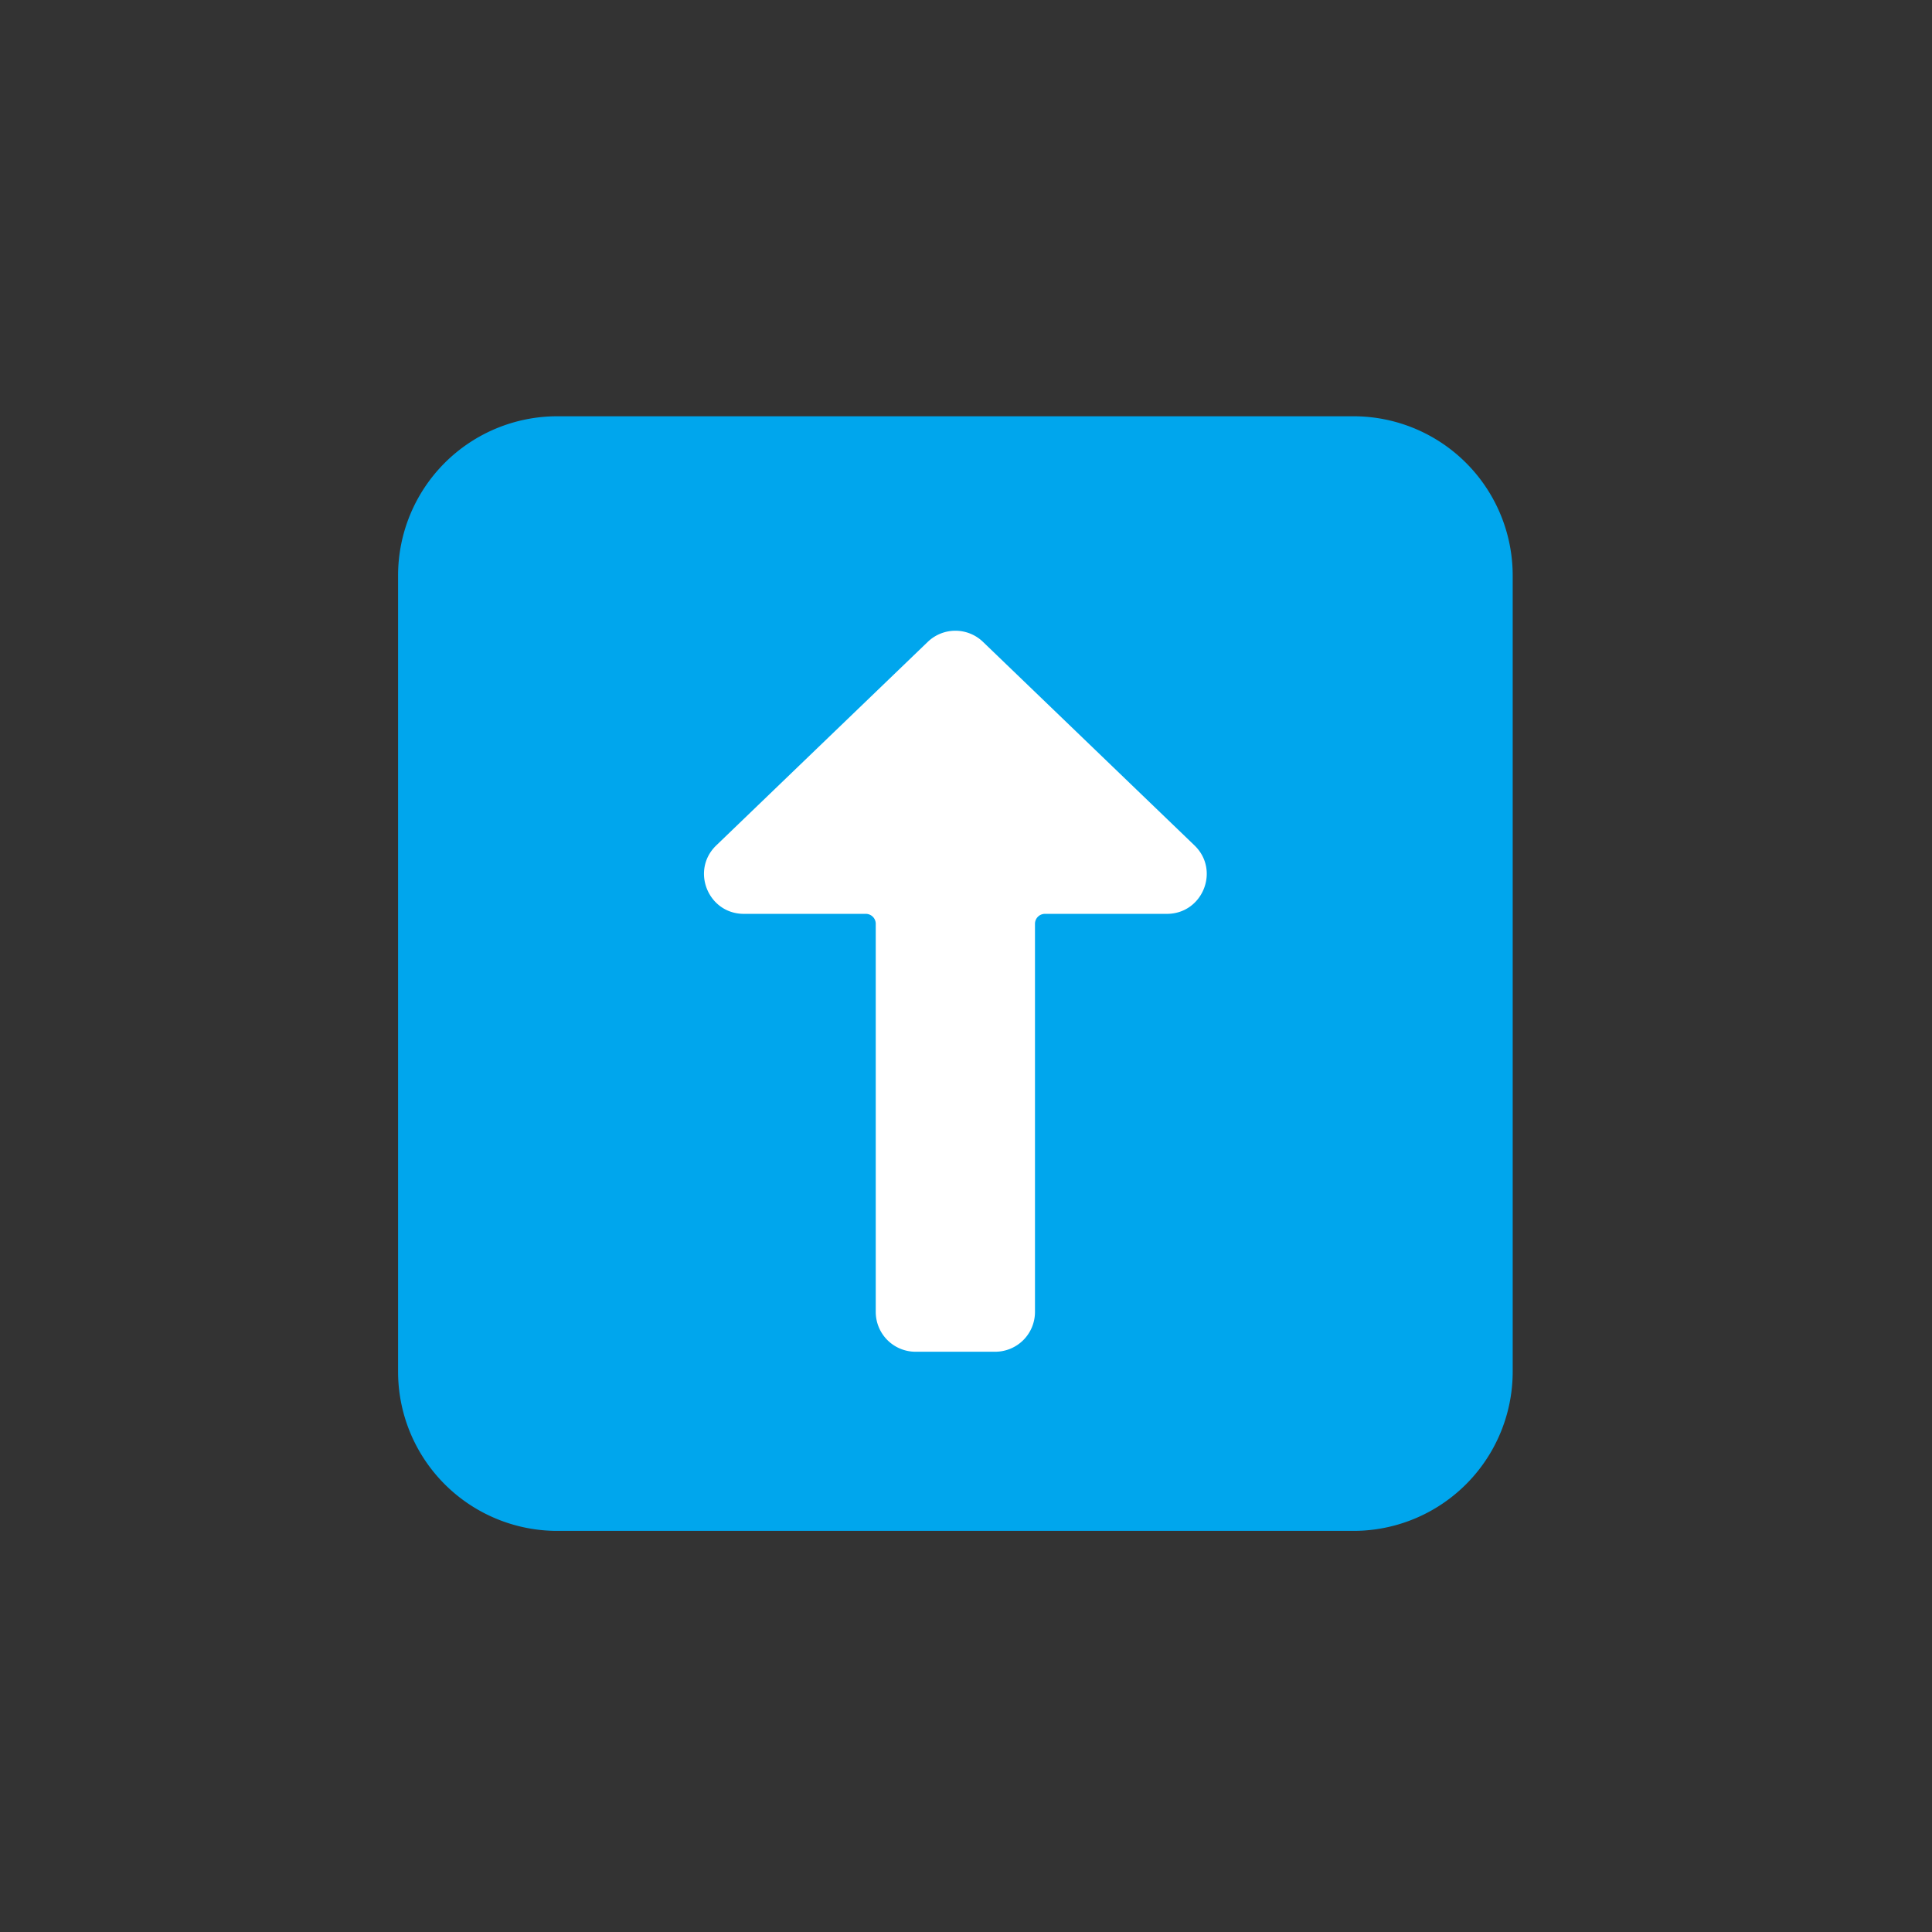
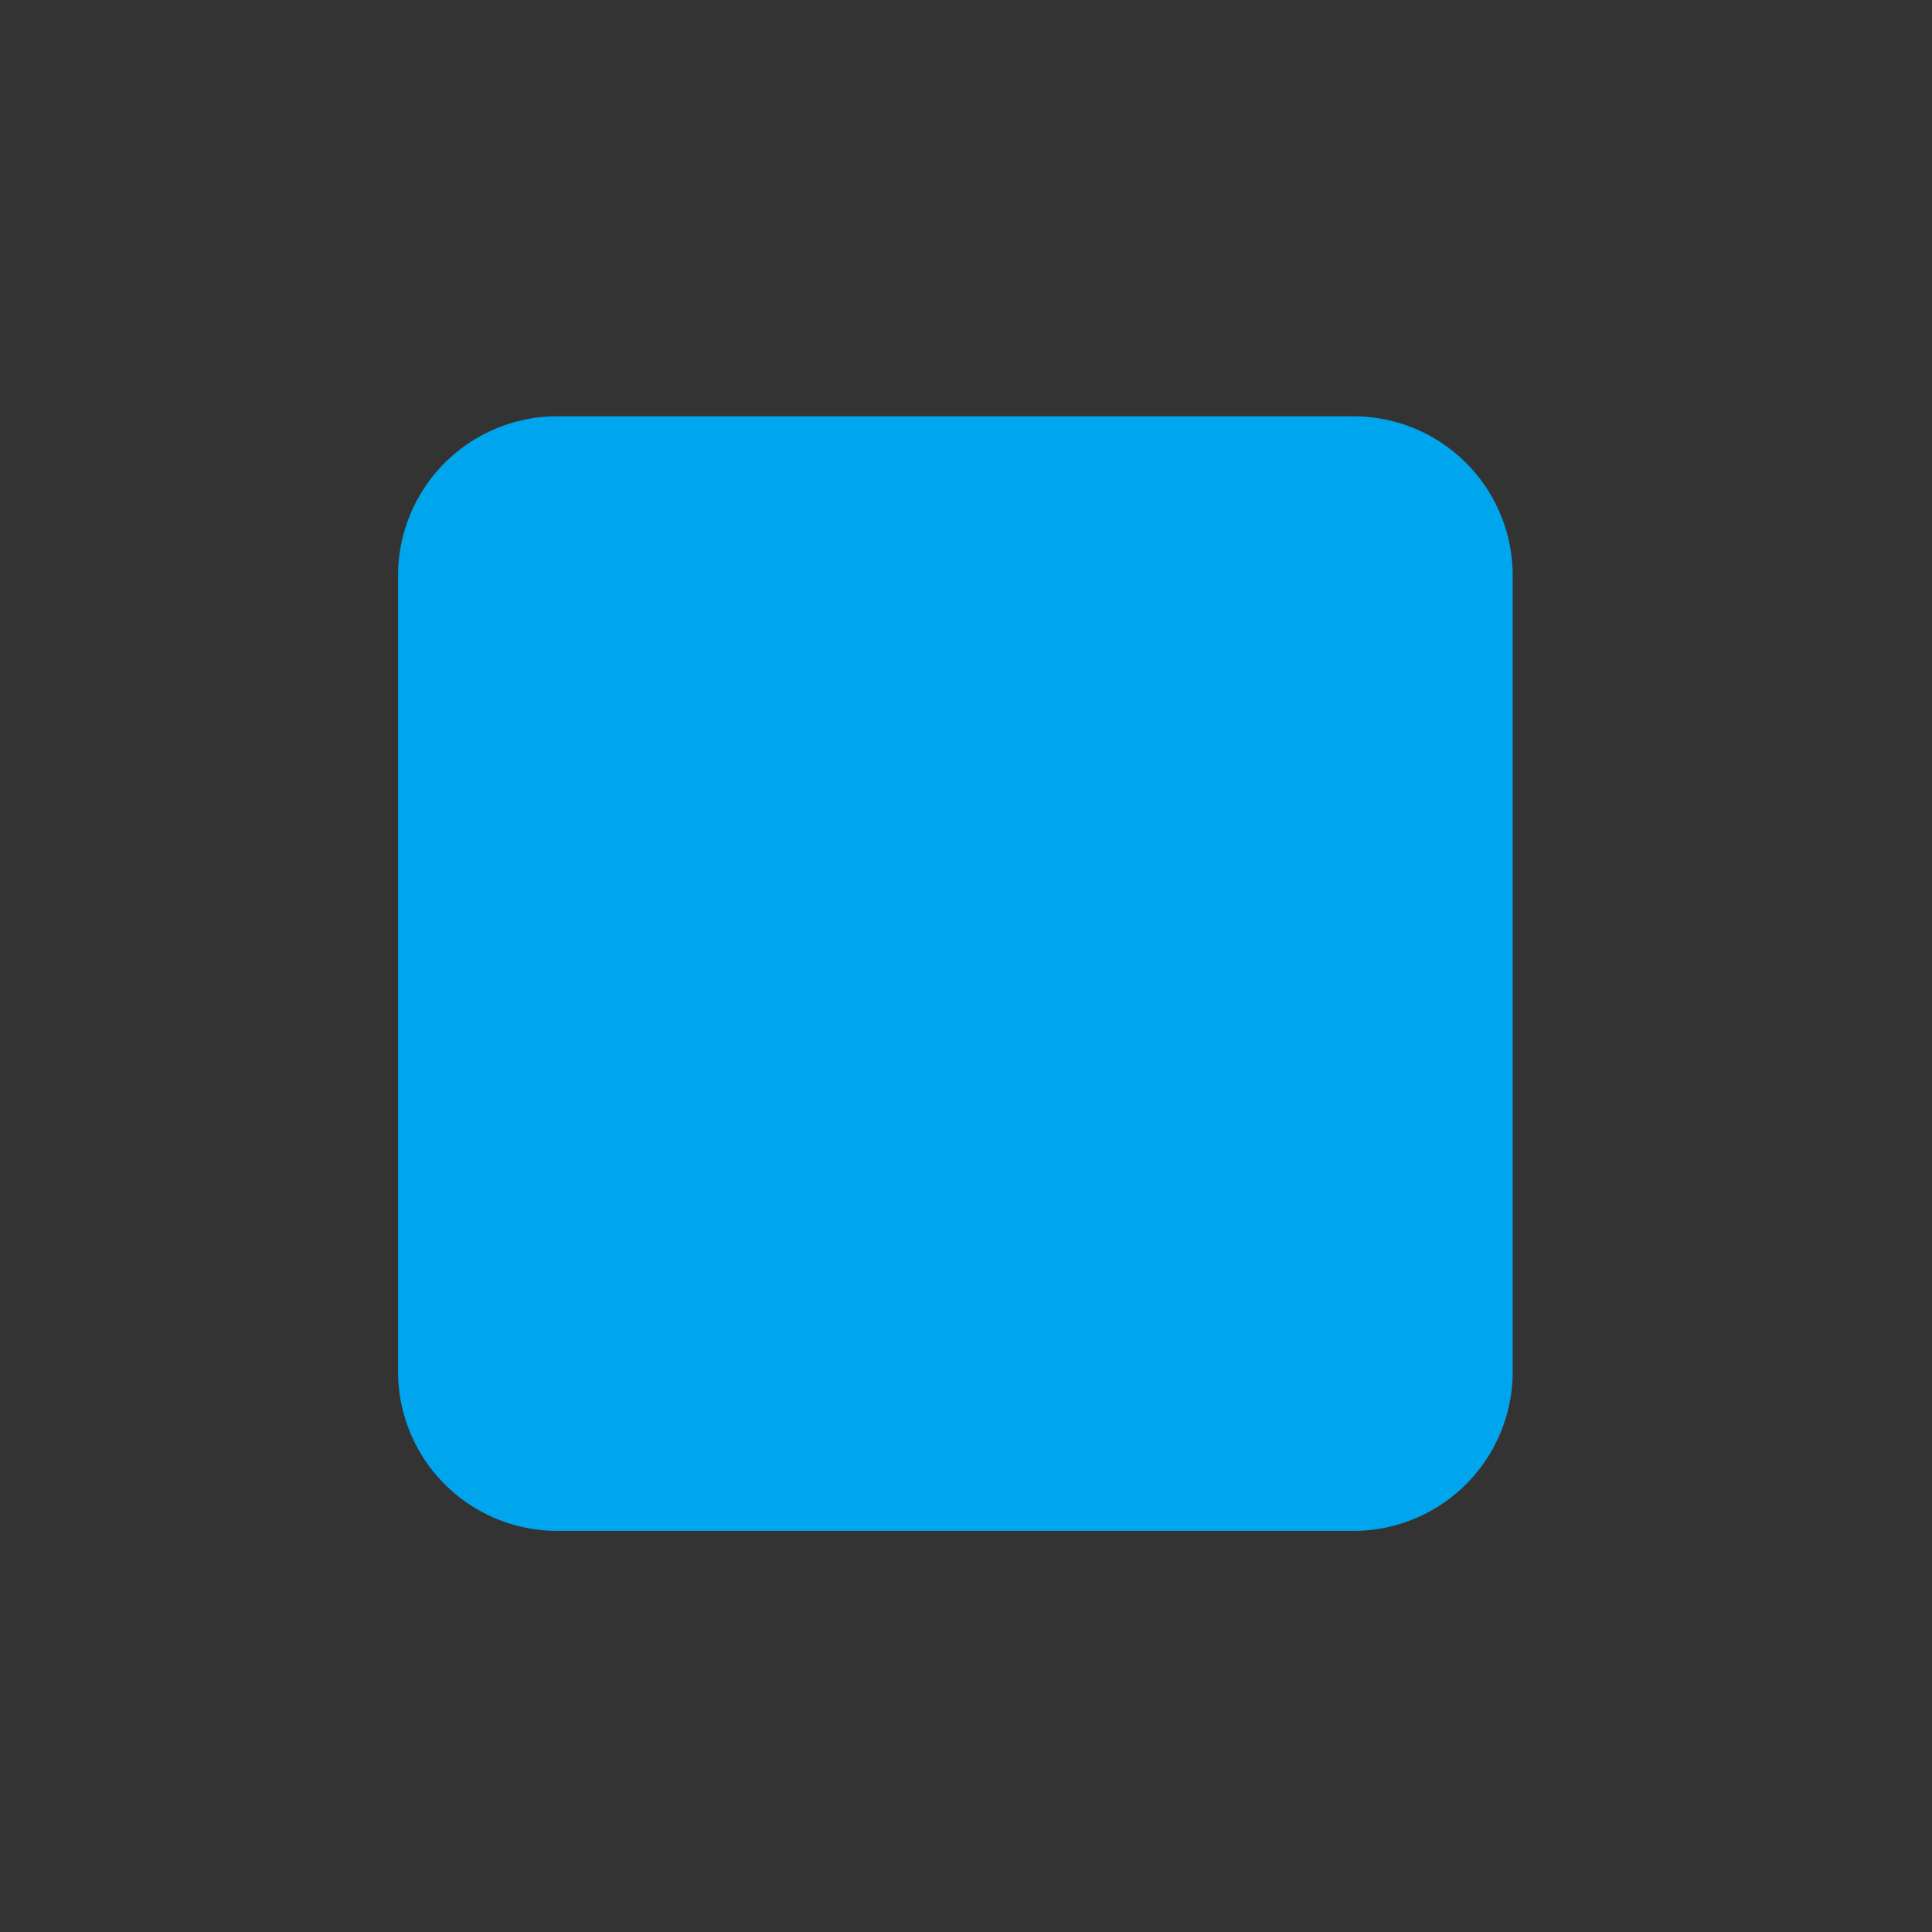
<svg xmlns="http://www.w3.org/2000/svg" width="91" height="91" fill="none">
  <rect width="100%" height="100%" fill="#333333" stroke="none" />
  <path d="M18.75 27.107a7.5 7.5 0 0 1 7.5-7.5h37.5a7.5 7.5 0 0 1 7.5 7.5v37.5a7.5 7.5 0 0 1-7.5 7.5h-37.5a7.5 7.5 0 0 1-7.5-7.5v-37.5z" fill="#00A6ED" />
-   <path d="M43.7 30.232a1.875 1.875 0 0 1 2.599 0l9.962 9.587c1.217 1.17.388 3.225-1.3 3.225h-5.743a.469.469 0 0 0-.469.469v18.281a1.875 1.875 0 0 1-1.875 1.875h-3.75a1.875 1.875 0 0 1-1.875-1.875V43.513a.469.469 0 0 0-.468-.469h-5.743c-1.688 0-2.517-2.055-1.3-3.225l9.962-9.587z" fill="#fff" />
</svg>